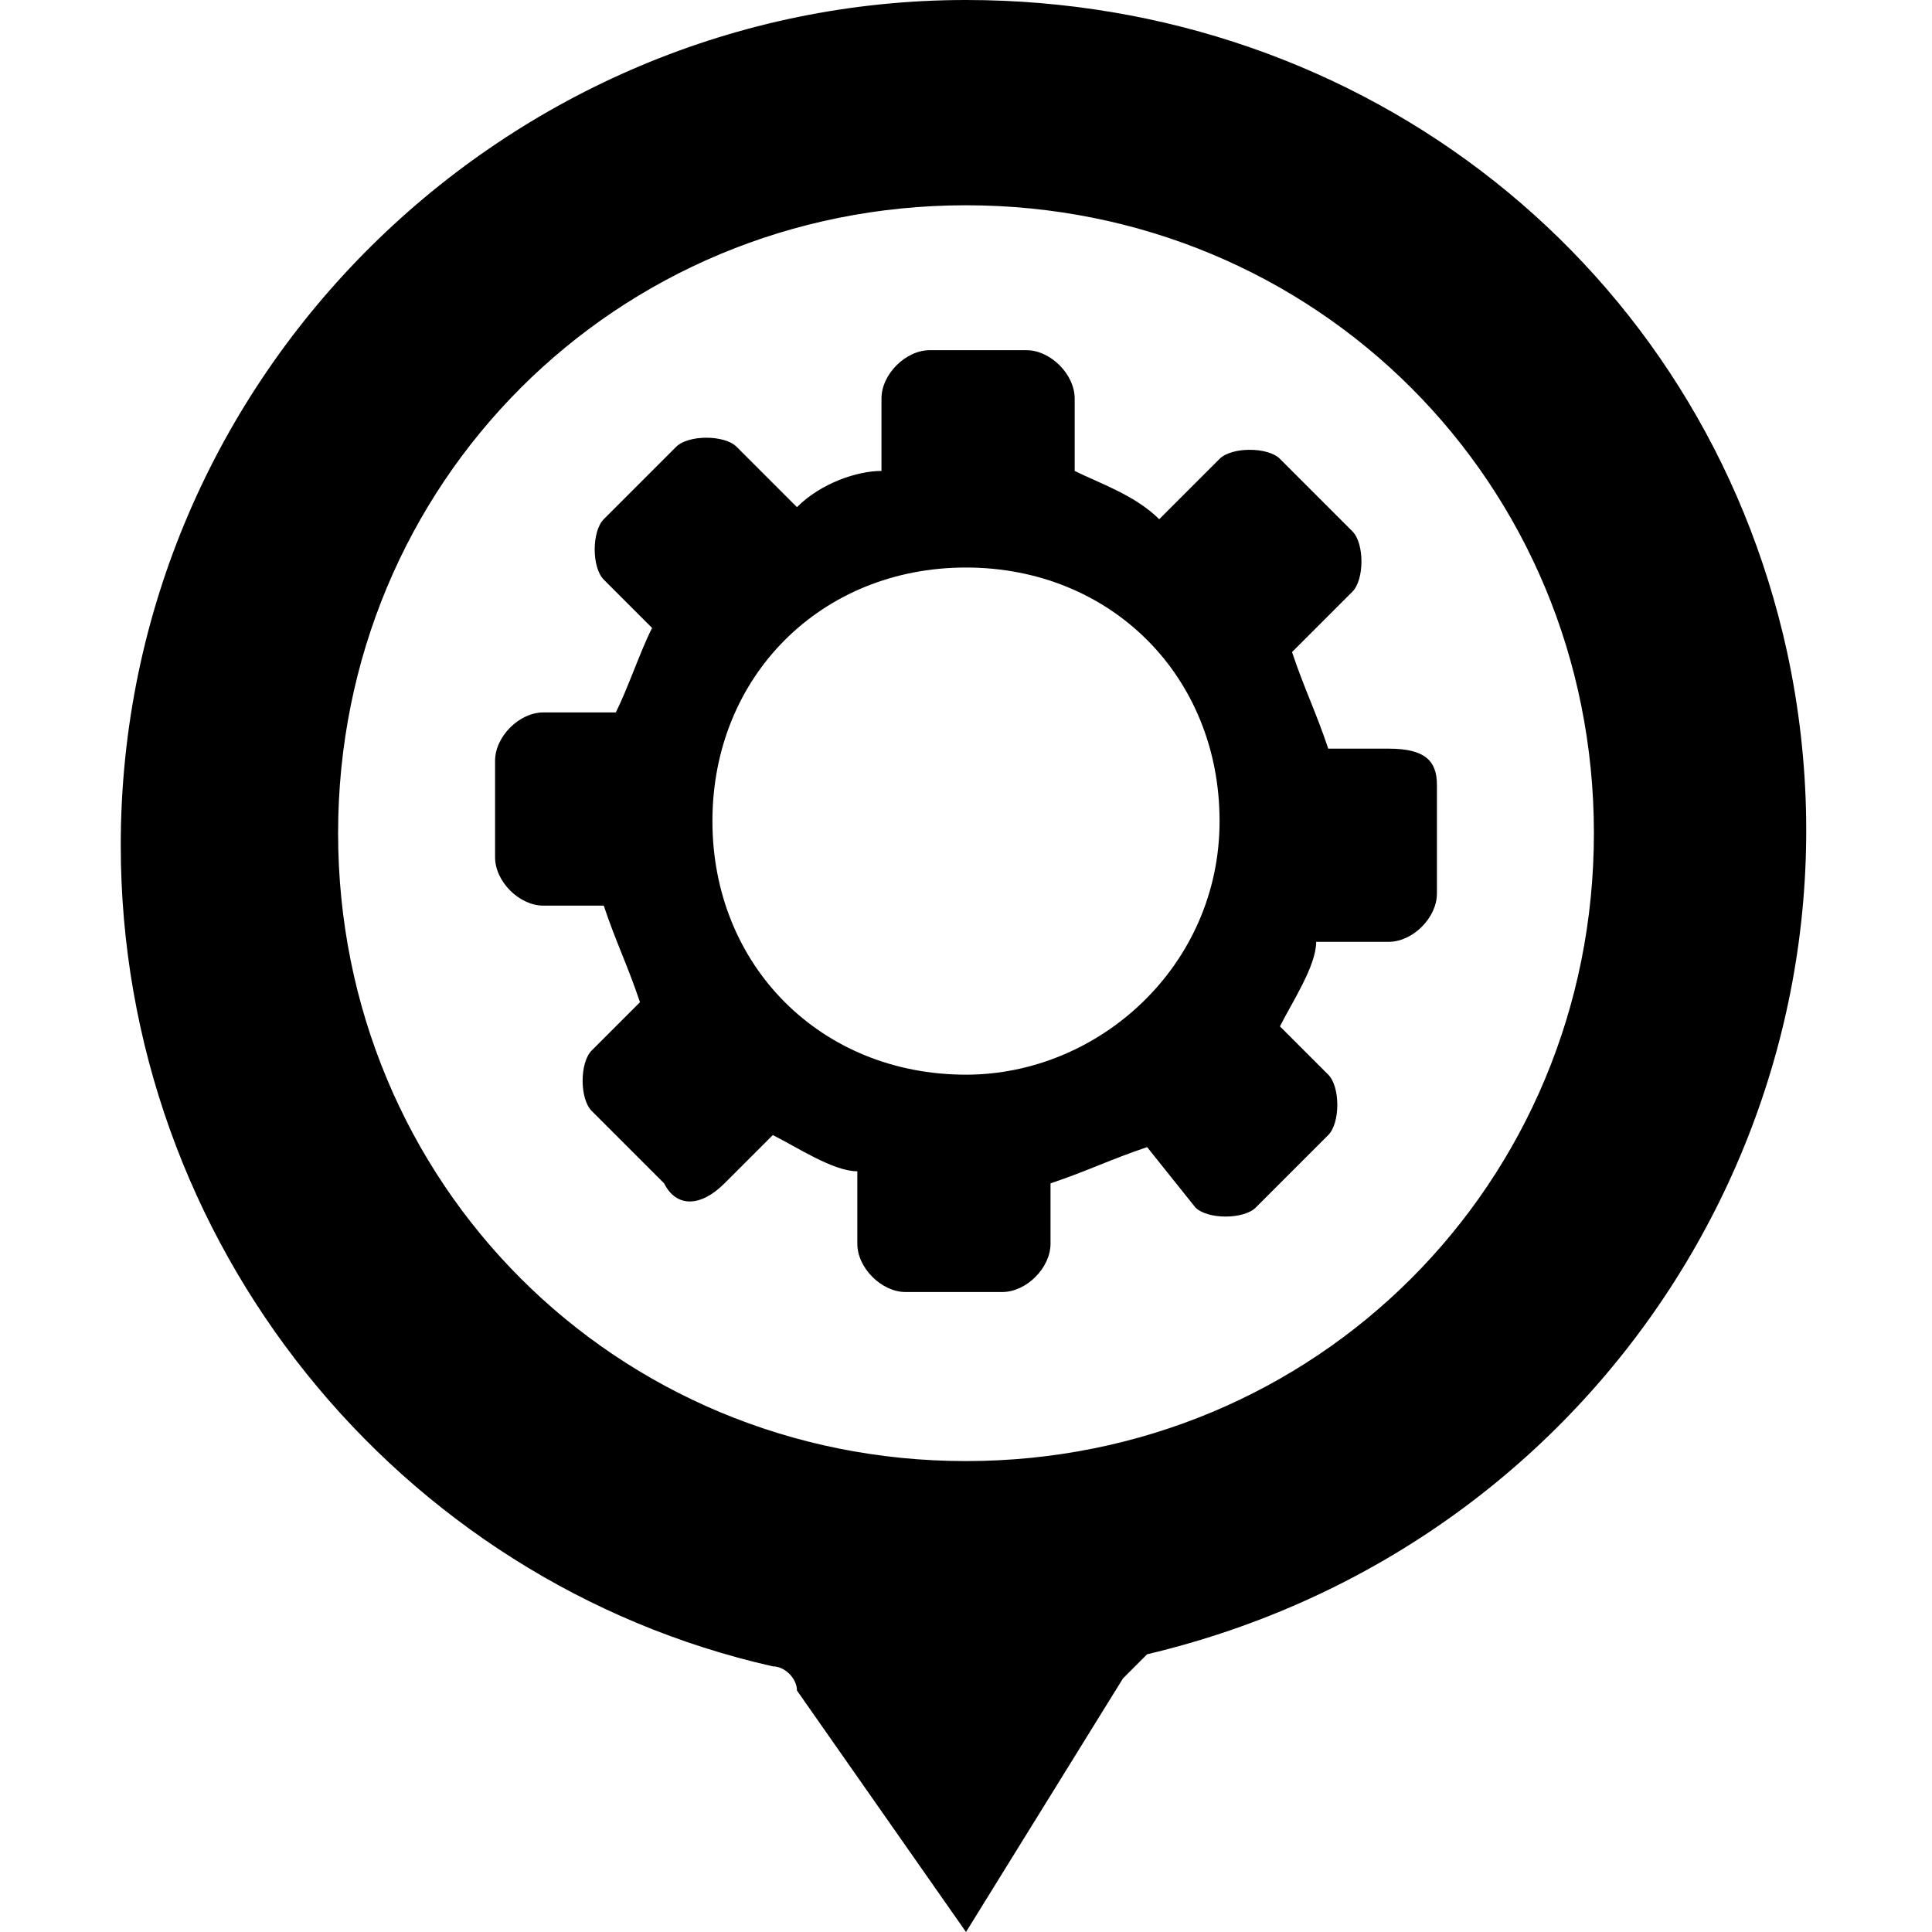
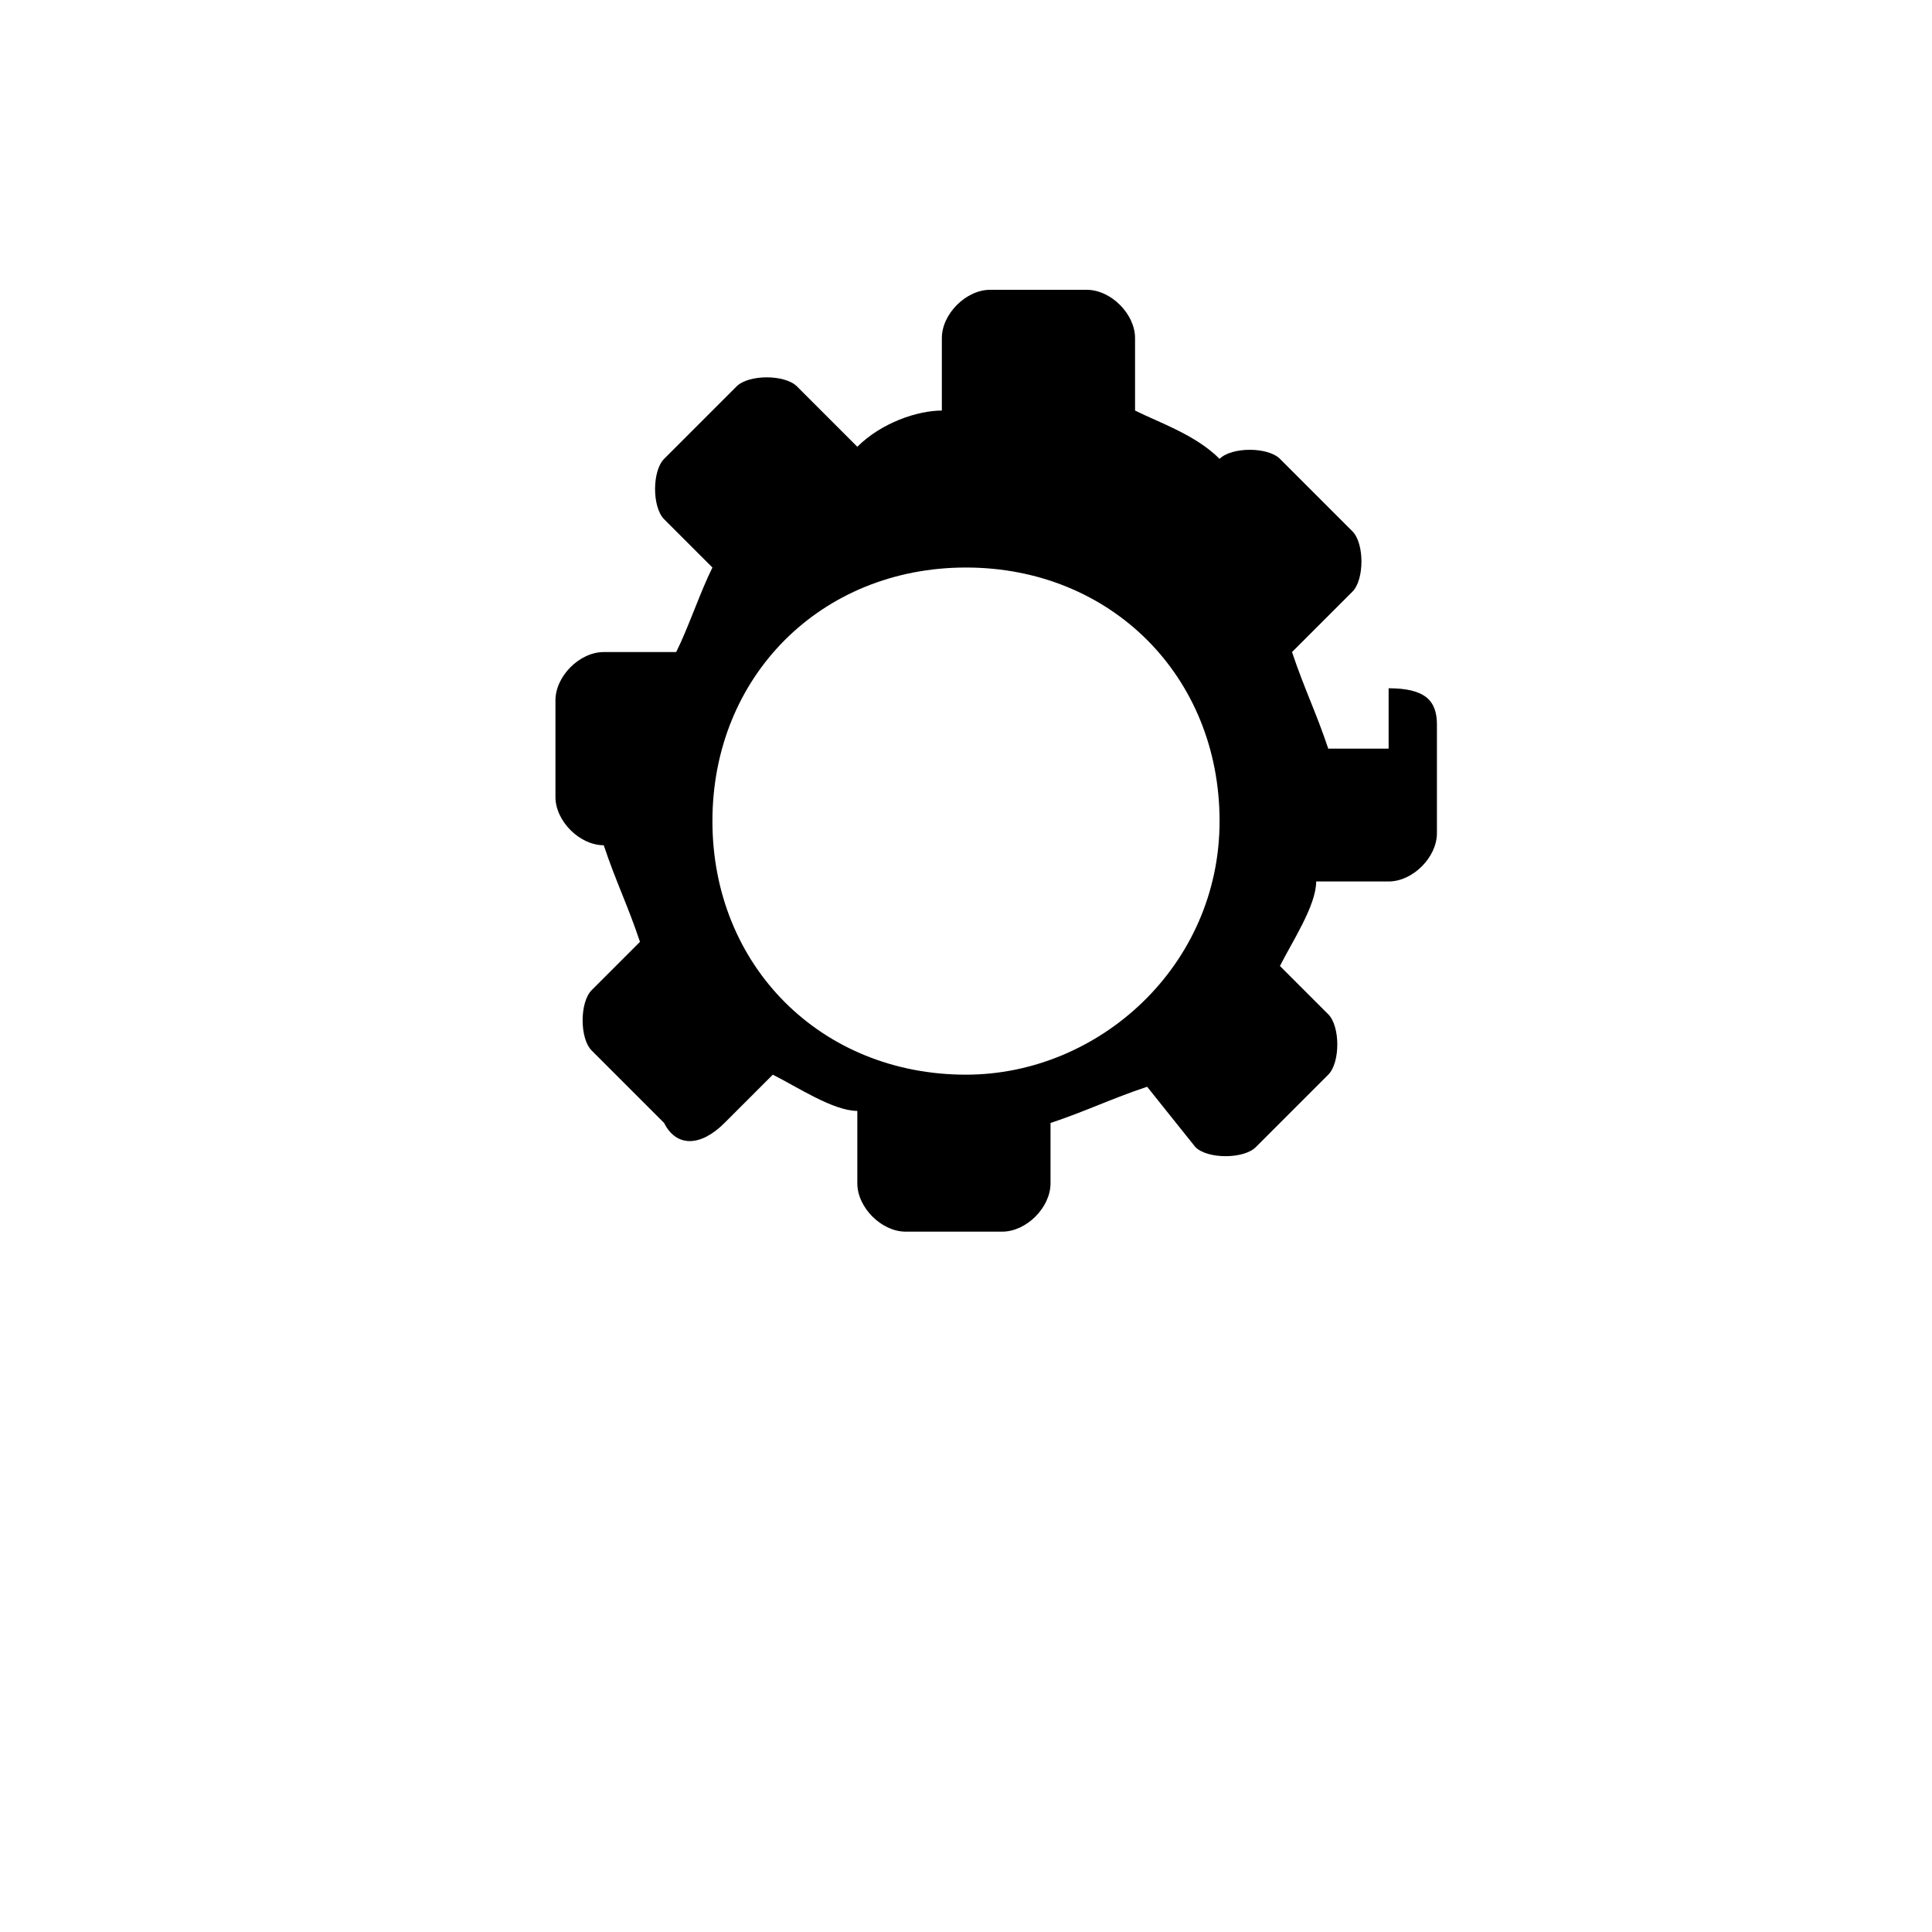
<svg xmlns="http://www.w3.org/2000/svg" viewBox="0 0 16 16">
-   <path d="M8 0C4.2 0 1 3.1 1 7c0 3.3 2.3 6.1 5.4 6.8.1 0 .2.1.2.2L8 16l1.3-2.1.2-.2c3.8-.9 6.1-4.6 5.3-8.3C14.1 2.2 11.3 0 8 0zm0 12.1c-2.9 0-5.2-2.3-5.2-5.2S5.1 1.7 8 1.7s5.2 2.3 5.2 5.2c0 2.9-2.3 5.2-5.2 5.2z" />
-   <path d="M11.5 6.2H11c-.1-.3-.2-.5-.3-.8l.5-.5c.1-.1.1-.4 0-.5l-.6-.6c-.1-.1-.4-.1-.5 0l-.5.5c-.2-.2-.5-.3-.7-.4v-.6c0-.2-.2-.4-.4-.4h-.8c-.2 0-.4.2-.4.4v.6c-.2 0-.5.1-.7.3l-.5-.5c-.1-.1-.4-.1-.5 0l-.6.6c-.1.1-.1.4 0 .5l.4.4c-.1.2-.2.5-.3.7h-.6c-.2 0-.4.2-.4.4v.8c0 .2.2.4.4.4H5c.1.3.2.5.3.8l-.4.4c-.1.1-.1.4 0 .5l.6.6c.1.2.3.2.5 0l.4-.4c.2.1.5.3.7.3v.6c0 .2.2.4.4.4h.8c.2 0 .4-.2.4-.4v-.5c.3-.1.5-.2.8-.3l.4.5c.1.1.4.1.5 0l.6-.6c.1-.1.1-.4 0-.5l-.4-.4c.1-.2.3-.5.3-.7h.6c.2 0 .4-.2.4-.4v-.9c0-.2-.1-.3-.4-.3zM8 8.9c-1.2 0-2.1-.9-2.1-2.1S6.8 4.7 8 4.7s2.1.9 2.1 2.1c0 1.2-1 2.1-2.1 2.1z" />
+   <path d="M11.5 6.2H11c-.1-.3-.2-.5-.3-.8l.5-.5c.1-.1.1-.4 0-.5l-.6-.6c-.1-.1-.4-.1-.5 0c-.2-.2-.5-.3-.7-.4v-.6c0-.2-.2-.4-.4-.4h-.8c-.2 0-.4.2-.4.4v.6c-.2 0-.5.1-.7.3l-.5-.5c-.1-.1-.4-.1-.5 0l-.6.6c-.1.1-.1.4 0 .5l.4.4c-.1.2-.2.5-.3.7h-.6c-.2 0-.4.2-.4.4v.8c0 .2.2.4.4.4H5c.1.3.2.5.3.8l-.4.4c-.1.1-.1.4 0 .5l.6.6c.1.2.3.2.5 0l.4-.4c.2.1.5.3.7.3v.6c0 .2.2.4.4.4h.8c.2 0 .4-.2.4-.4v-.5c.3-.1.5-.2.8-.3l.4.5c.1.1.4.1.5 0l.6-.6c.1-.1.1-.4 0-.5l-.4-.4c.1-.2.3-.5.3-.7h.6c.2 0 .4-.2.4-.4v-.9c0-.2-.1-.3-.4-.3zM8 8.9c-1.2 0-2.1-.9-2.1-2.1S6.8 4.7 8 4.7s2.1.9 2.1 2.1c0 1.2-1 2.1-2.1 2.1z" />
</svg>